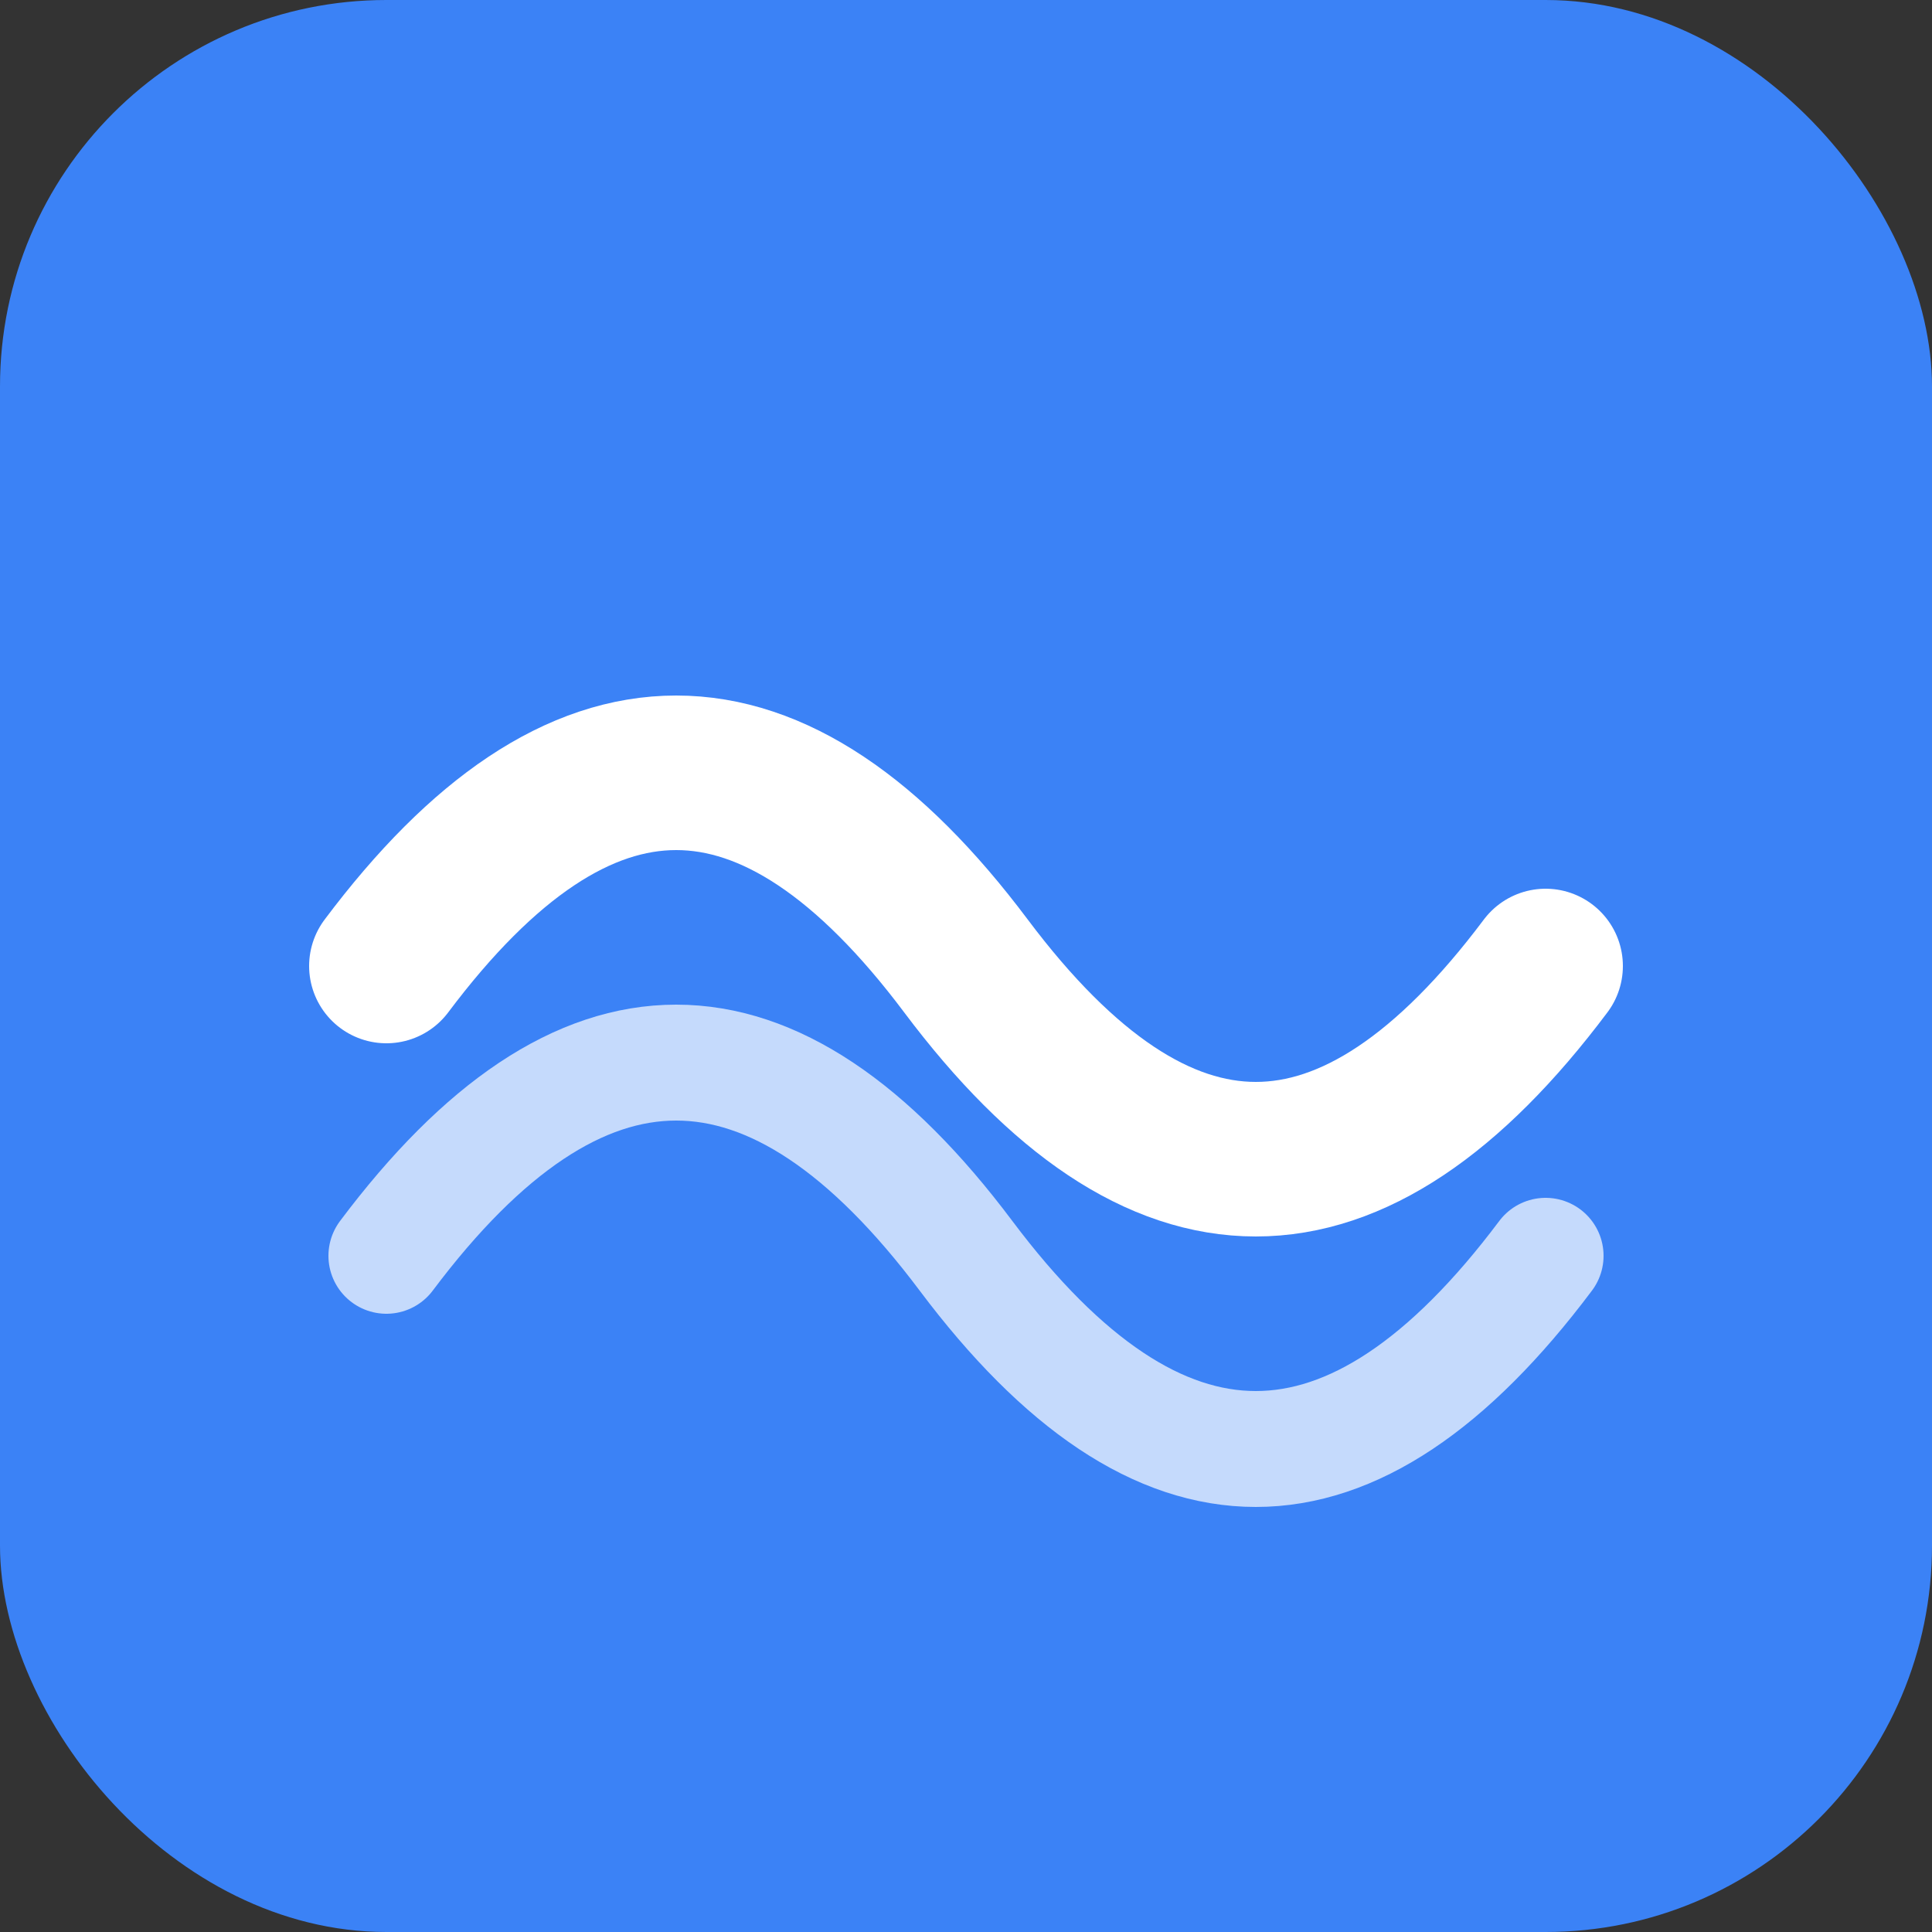
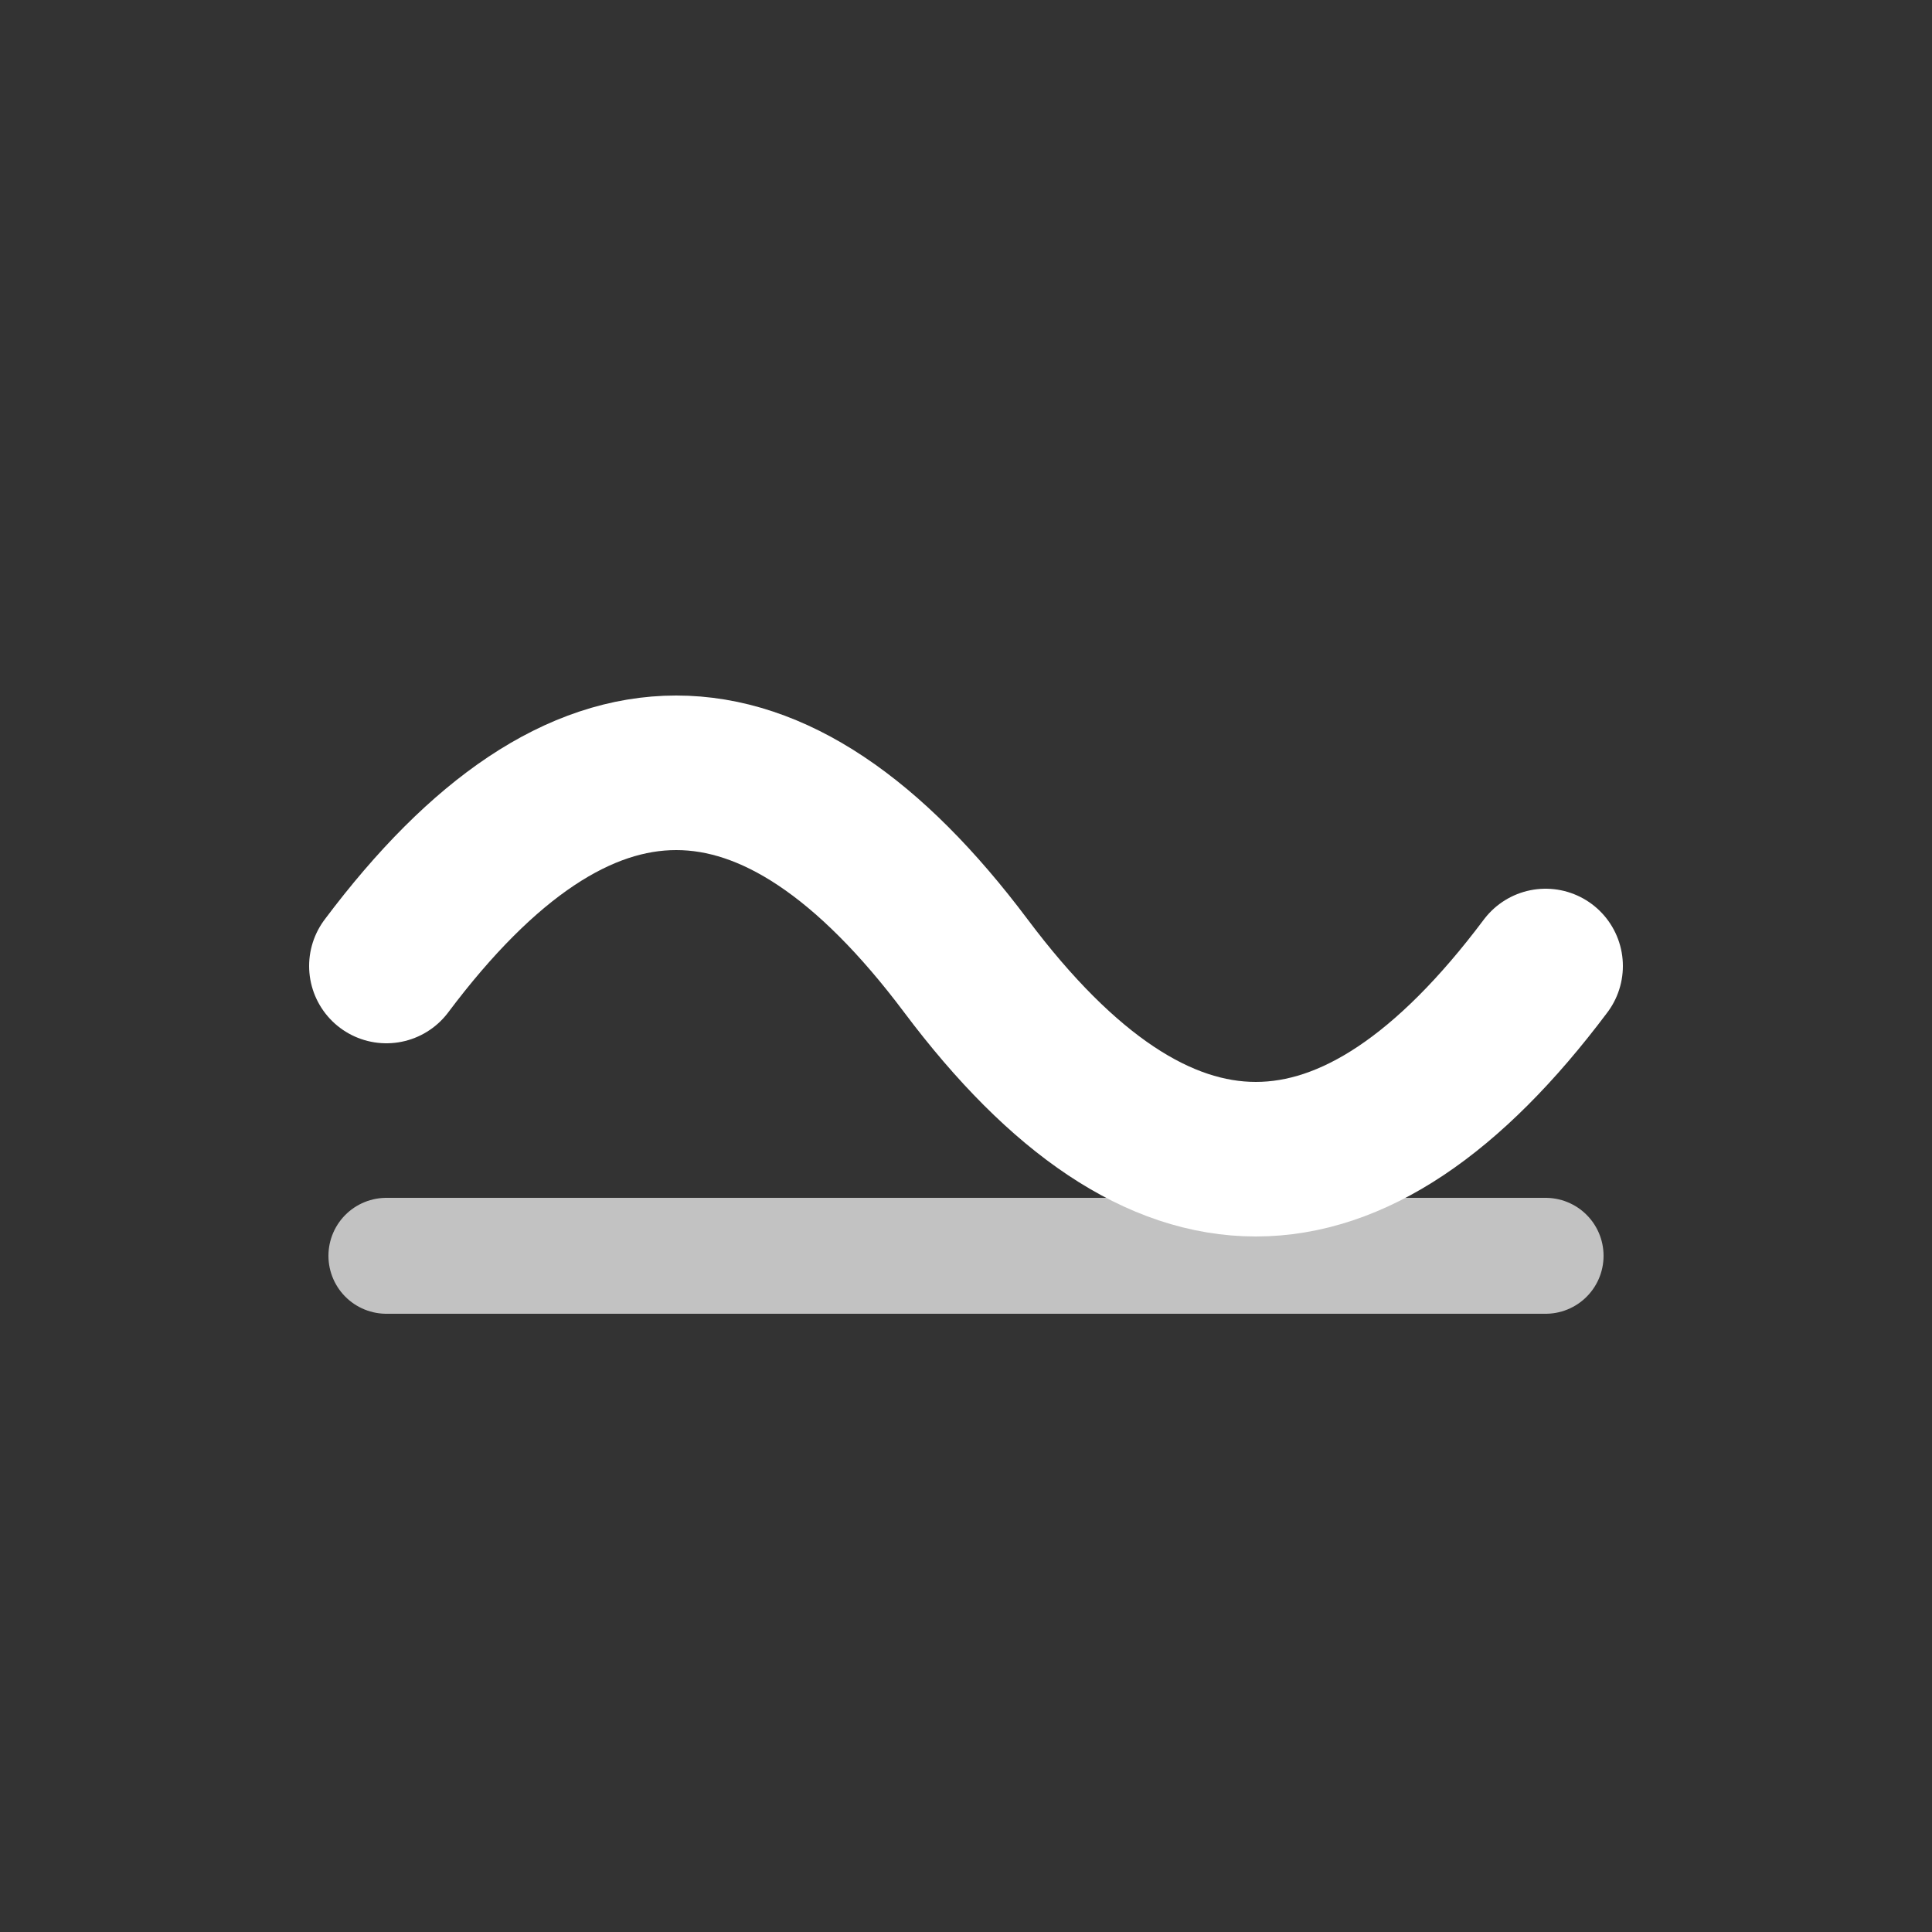
<svg xmlns="http://www.w3.org/2000/svg" viewBox="0 0 100 100">
  <rect x="0" y="0" width="100" height="100" fill="#333333" stroke="none" />
-   <rect width="100" height="100" rx="20" fill="#3b82f6" />
  <path d="M20 50 Q35 30, 50 50 T80 50" stroke="white" stroke-width="8" fill="none" stroke-linecap="round" />
-   <path d="M20 65 Q35 45, 50 65 T80 65" stroke="white" stroke-width="6" fill="none" stroke-linecap="round" opacity="0.7" />
+   <path d="M20 65 T80 65" stroke="white" stroke-width="6" fill="none" stroke-linecap="round" opacity="0.7" />
</svg>